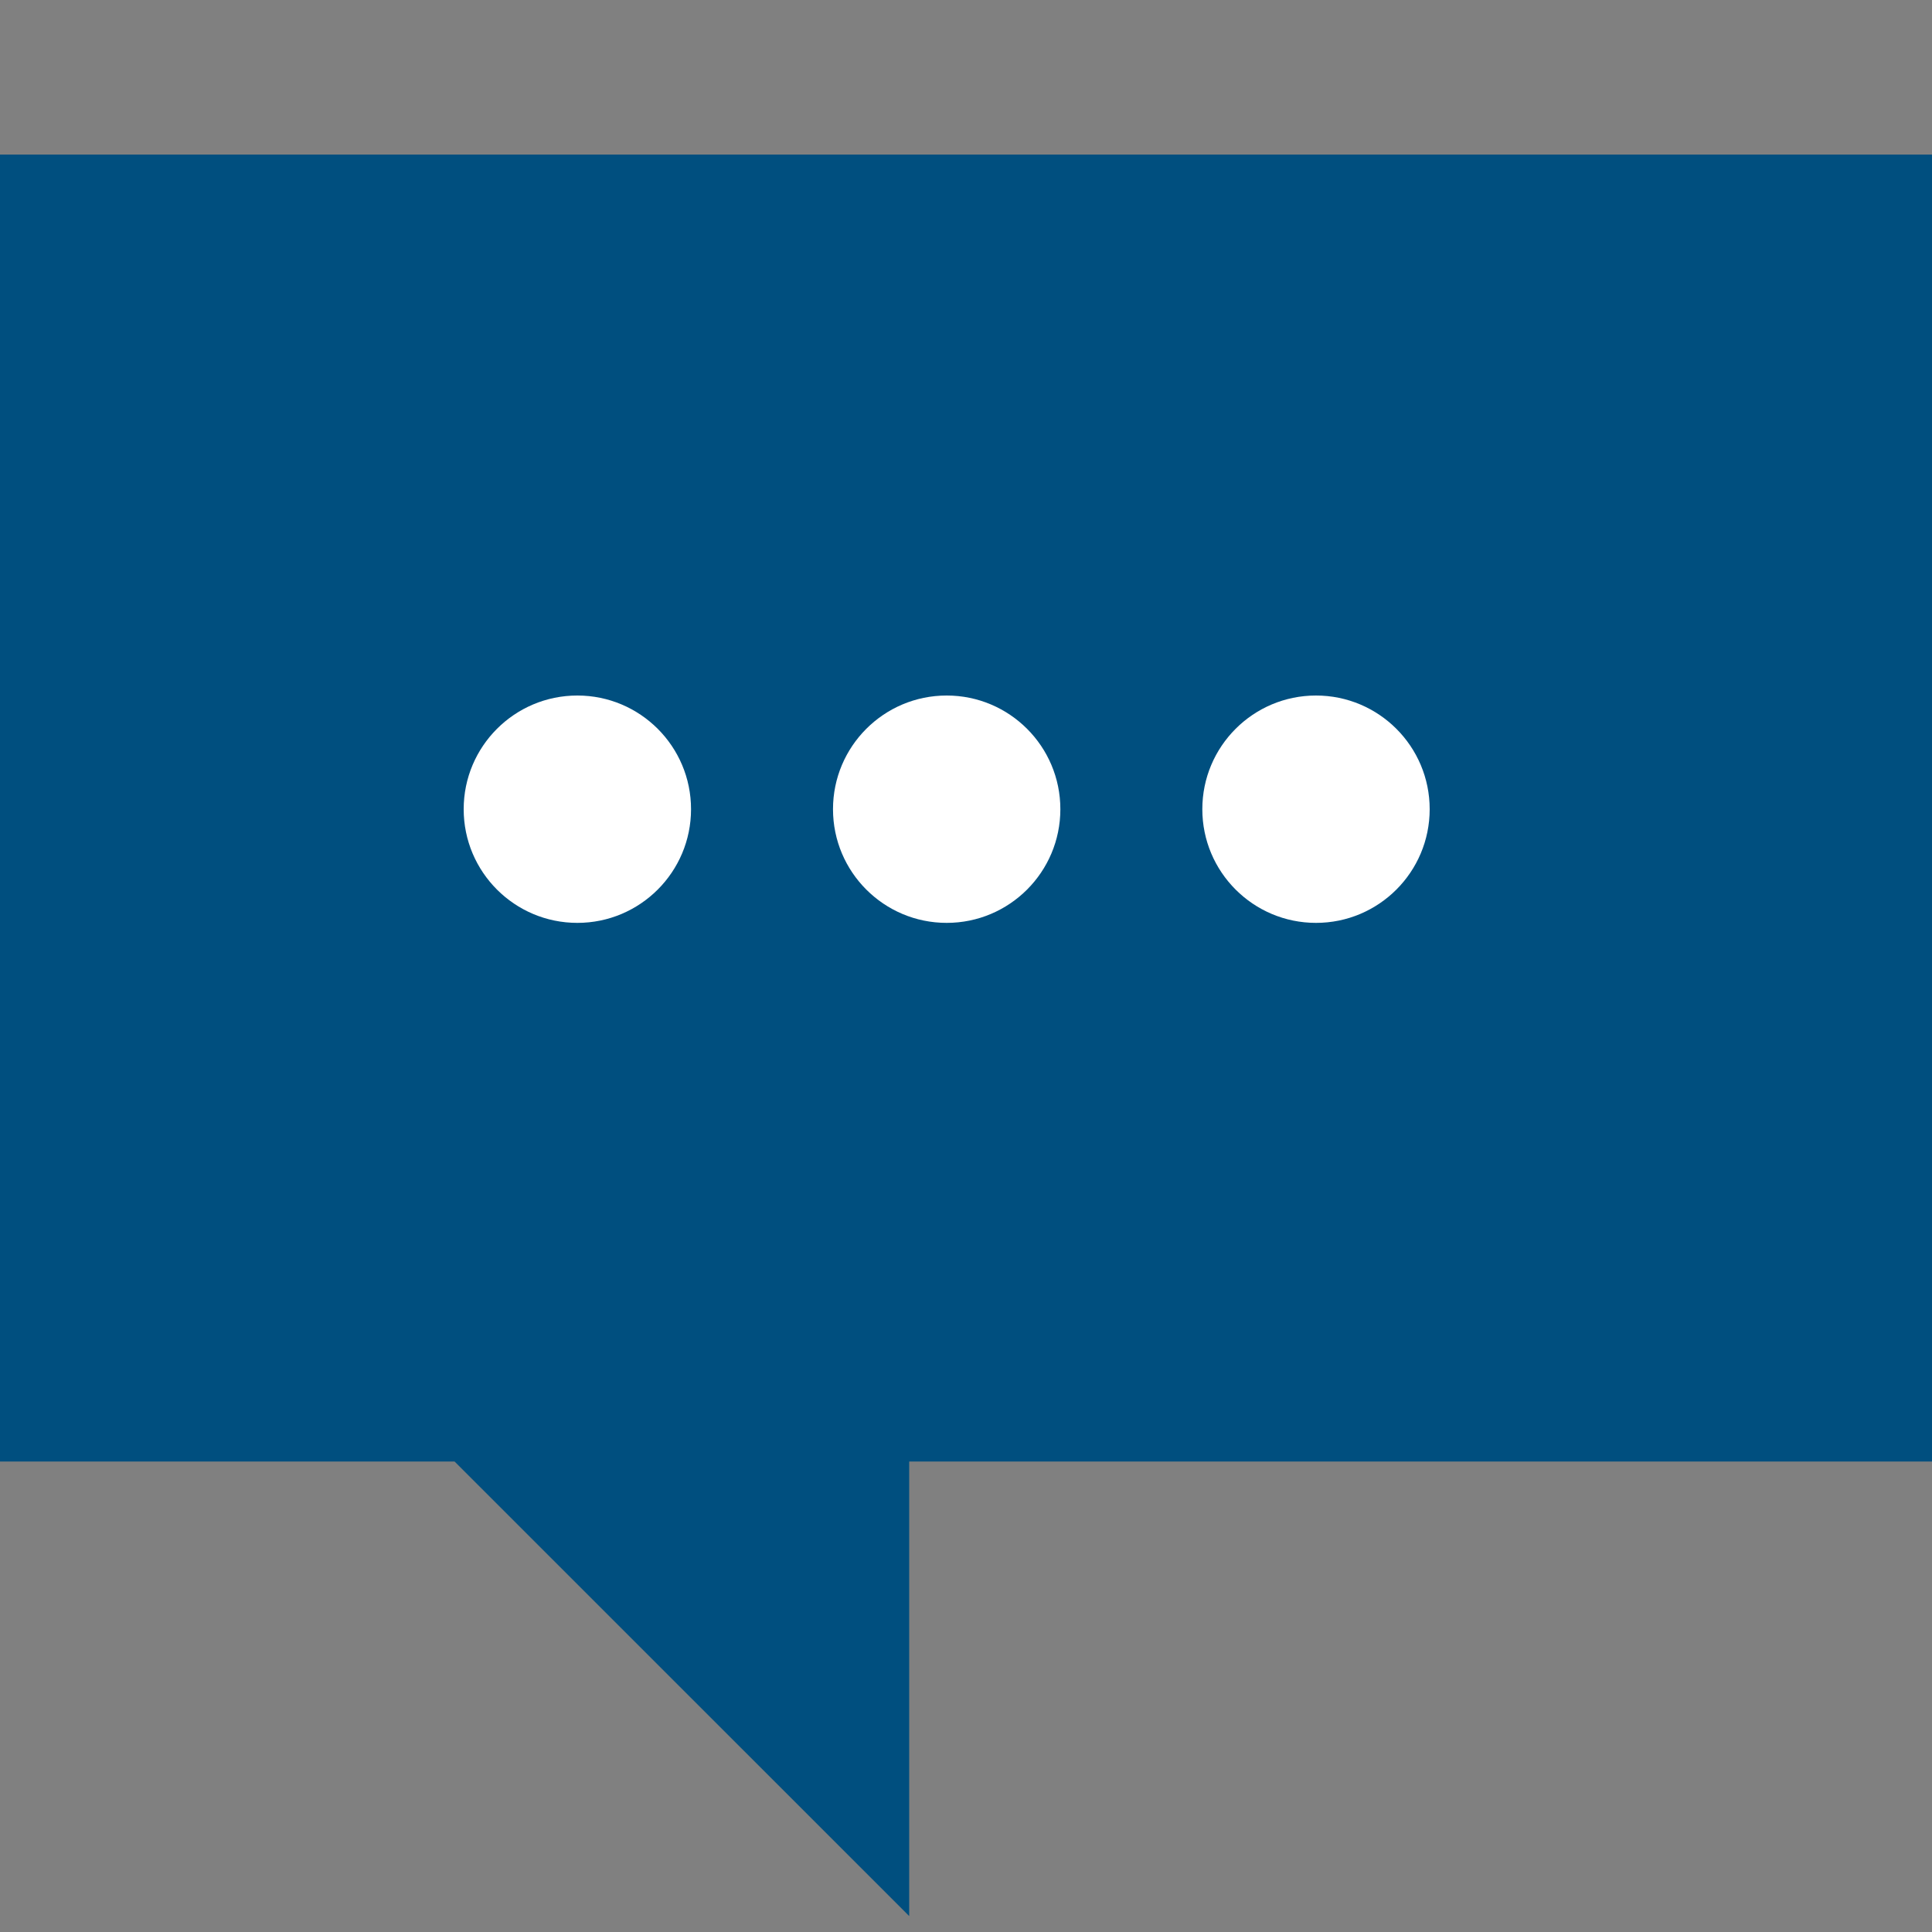
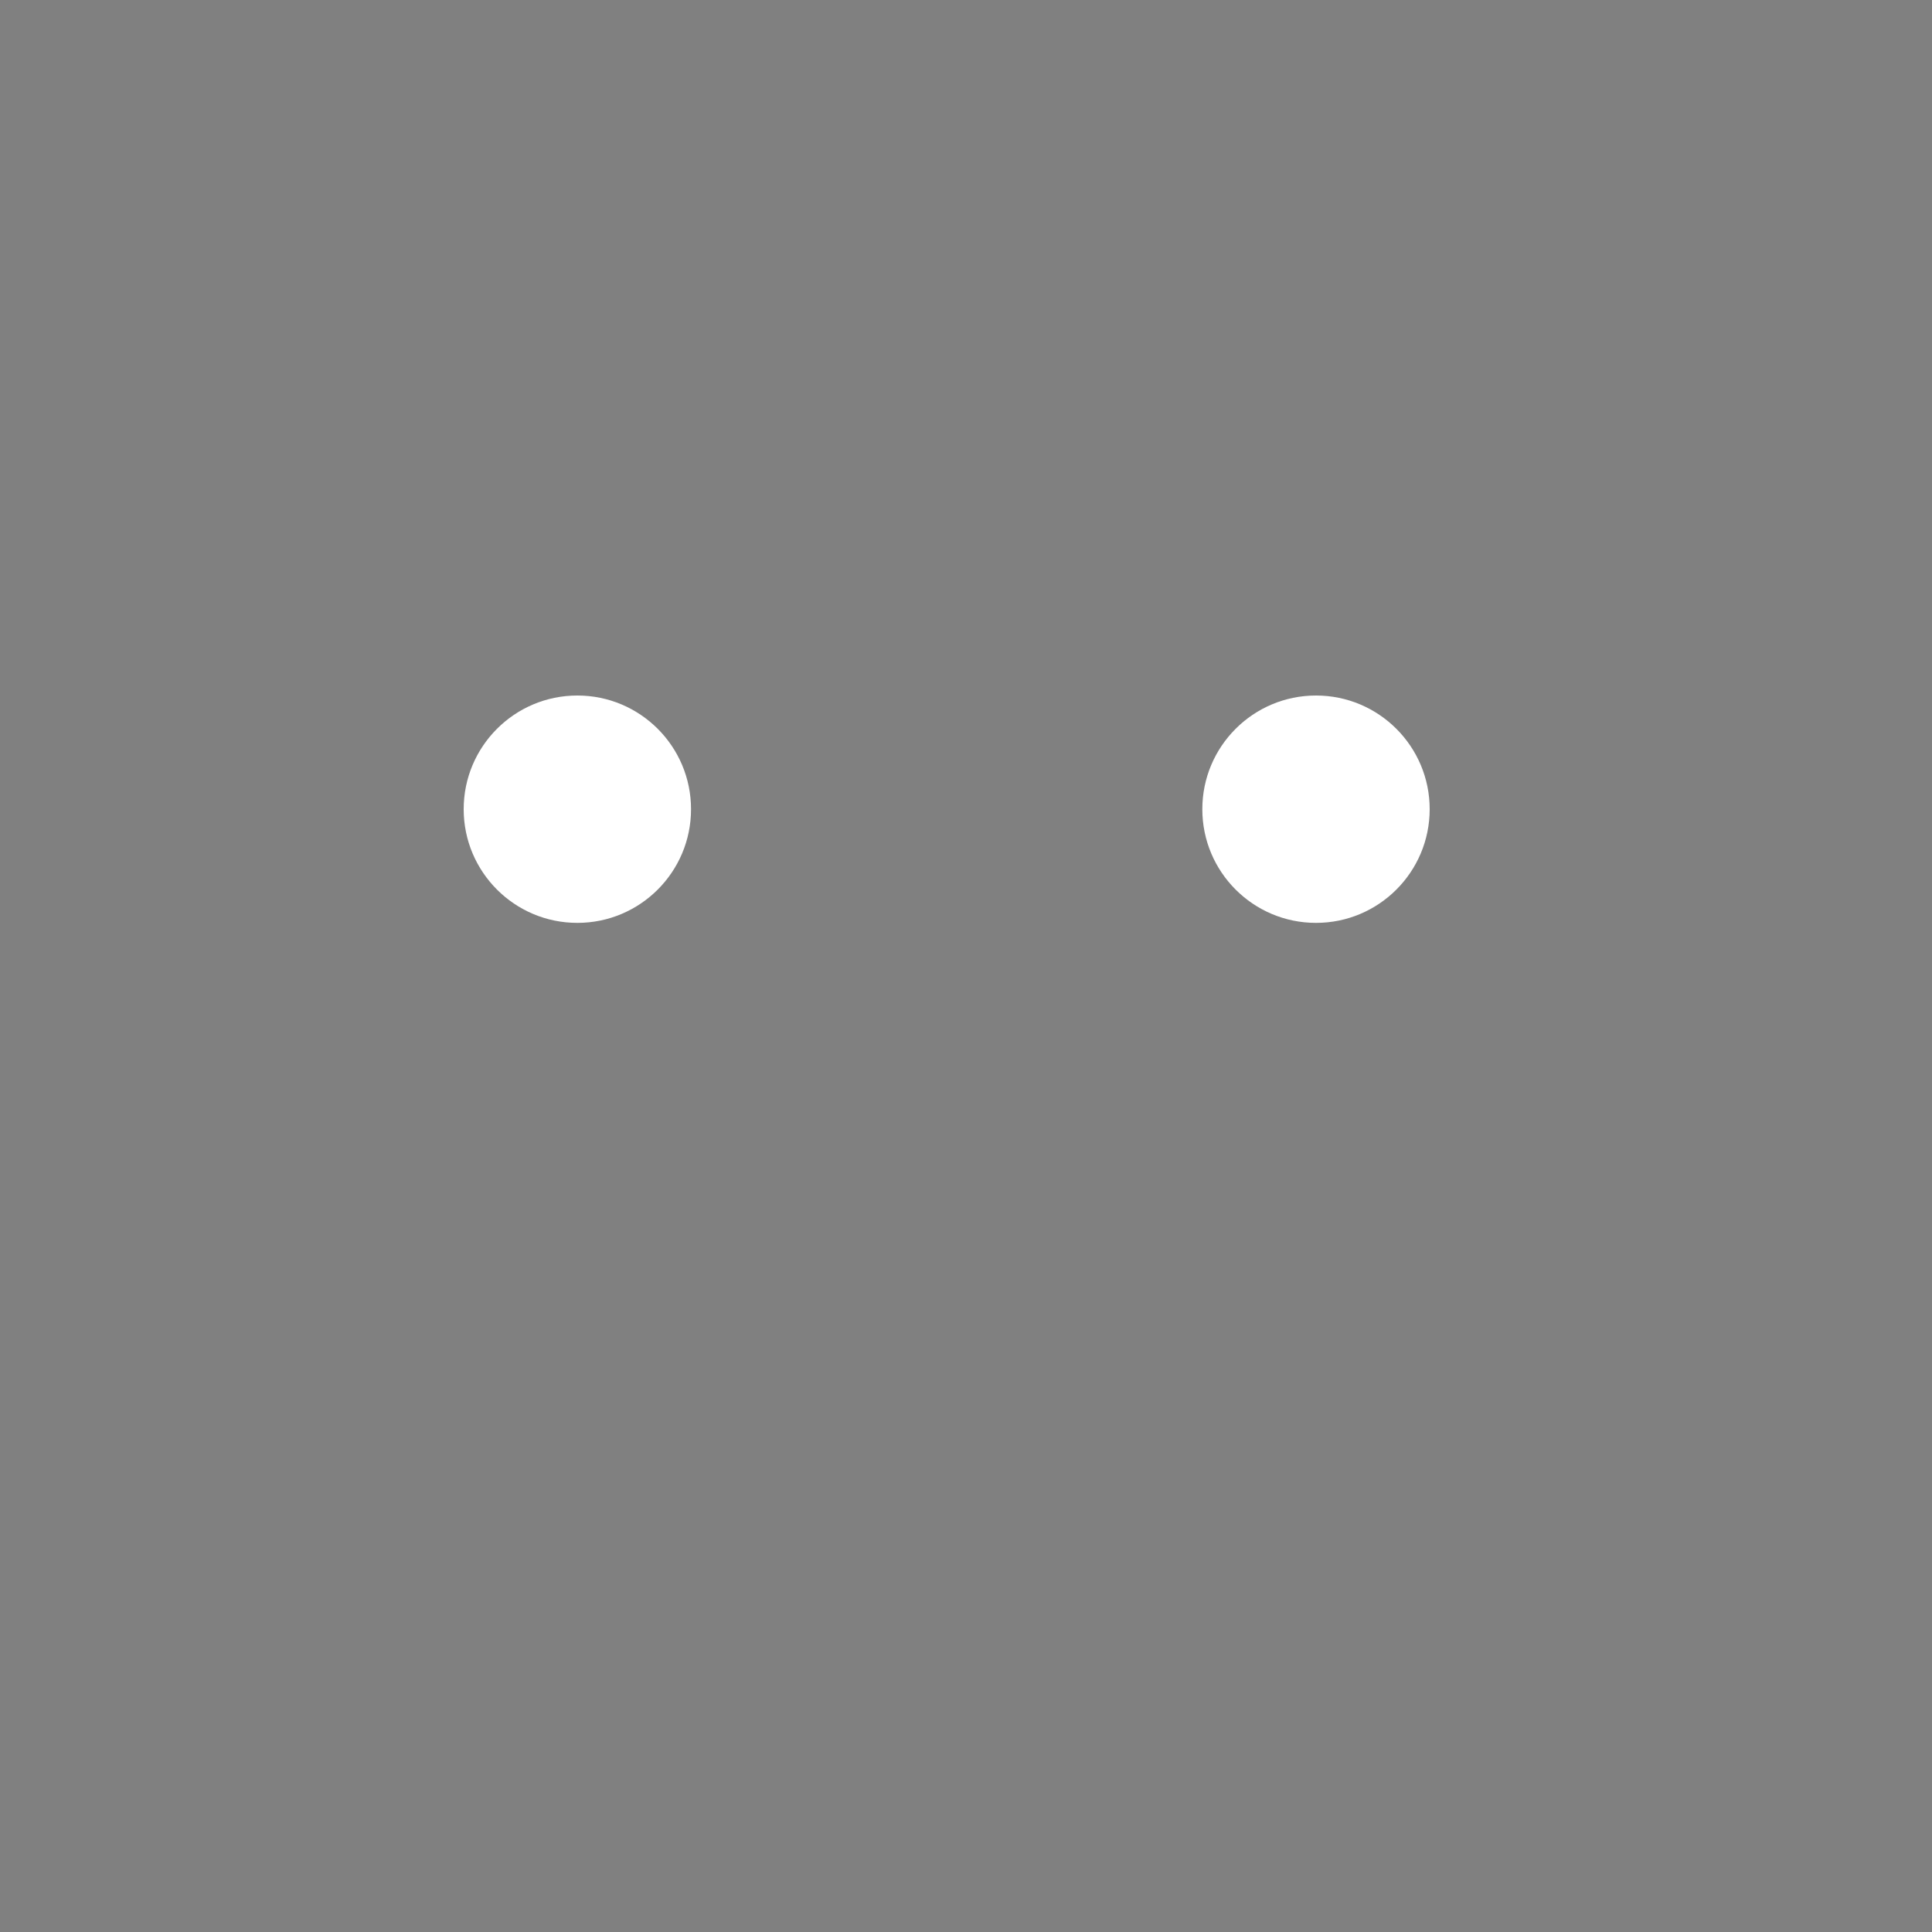
<svg xmlns="http://www.w3.org/2000/svg" width="25px" height="25px" viewBox="0 0 25 25" version="1.1">
  <rect x="0" y="0" width="25" height="25" fill="#808080" stroke="none" />
  <title>icon-livechat</title>
  <desc>Created with Sketch.</desc>
  <g id="icon-livechat" stroke="none" stroke-width="1" fill="none" fill-rule="evenodd">
    <g id="Group-3" transform="translate(0, 2)">
      <g id="Group" fill="#004F7F">
-         <path d="M0,16.912 L0,1.95399252e-13 L25,1.95399252e-13 L25,16.912 L11.765,16.912 L11.765,22.794 L5.882,16.912 L0,16.912 Z" id="Combined-Shape" />
-       </g>
+         </g>
      <g id="Group-2" transform="translate(6, 7)" fill="#FFFFFF">
        <circle id="Oval" cx="1.471" cy="1.471" r="1.471" />
-         <circle id="Oval-Copy" cx="6.25" cy="1.471" r="1.471" />
        <circle id="Oval-Copy-2" cx="11.029" cy="1.471" r="1.471" />
      </g>
    </g>
  </g>
</svg>